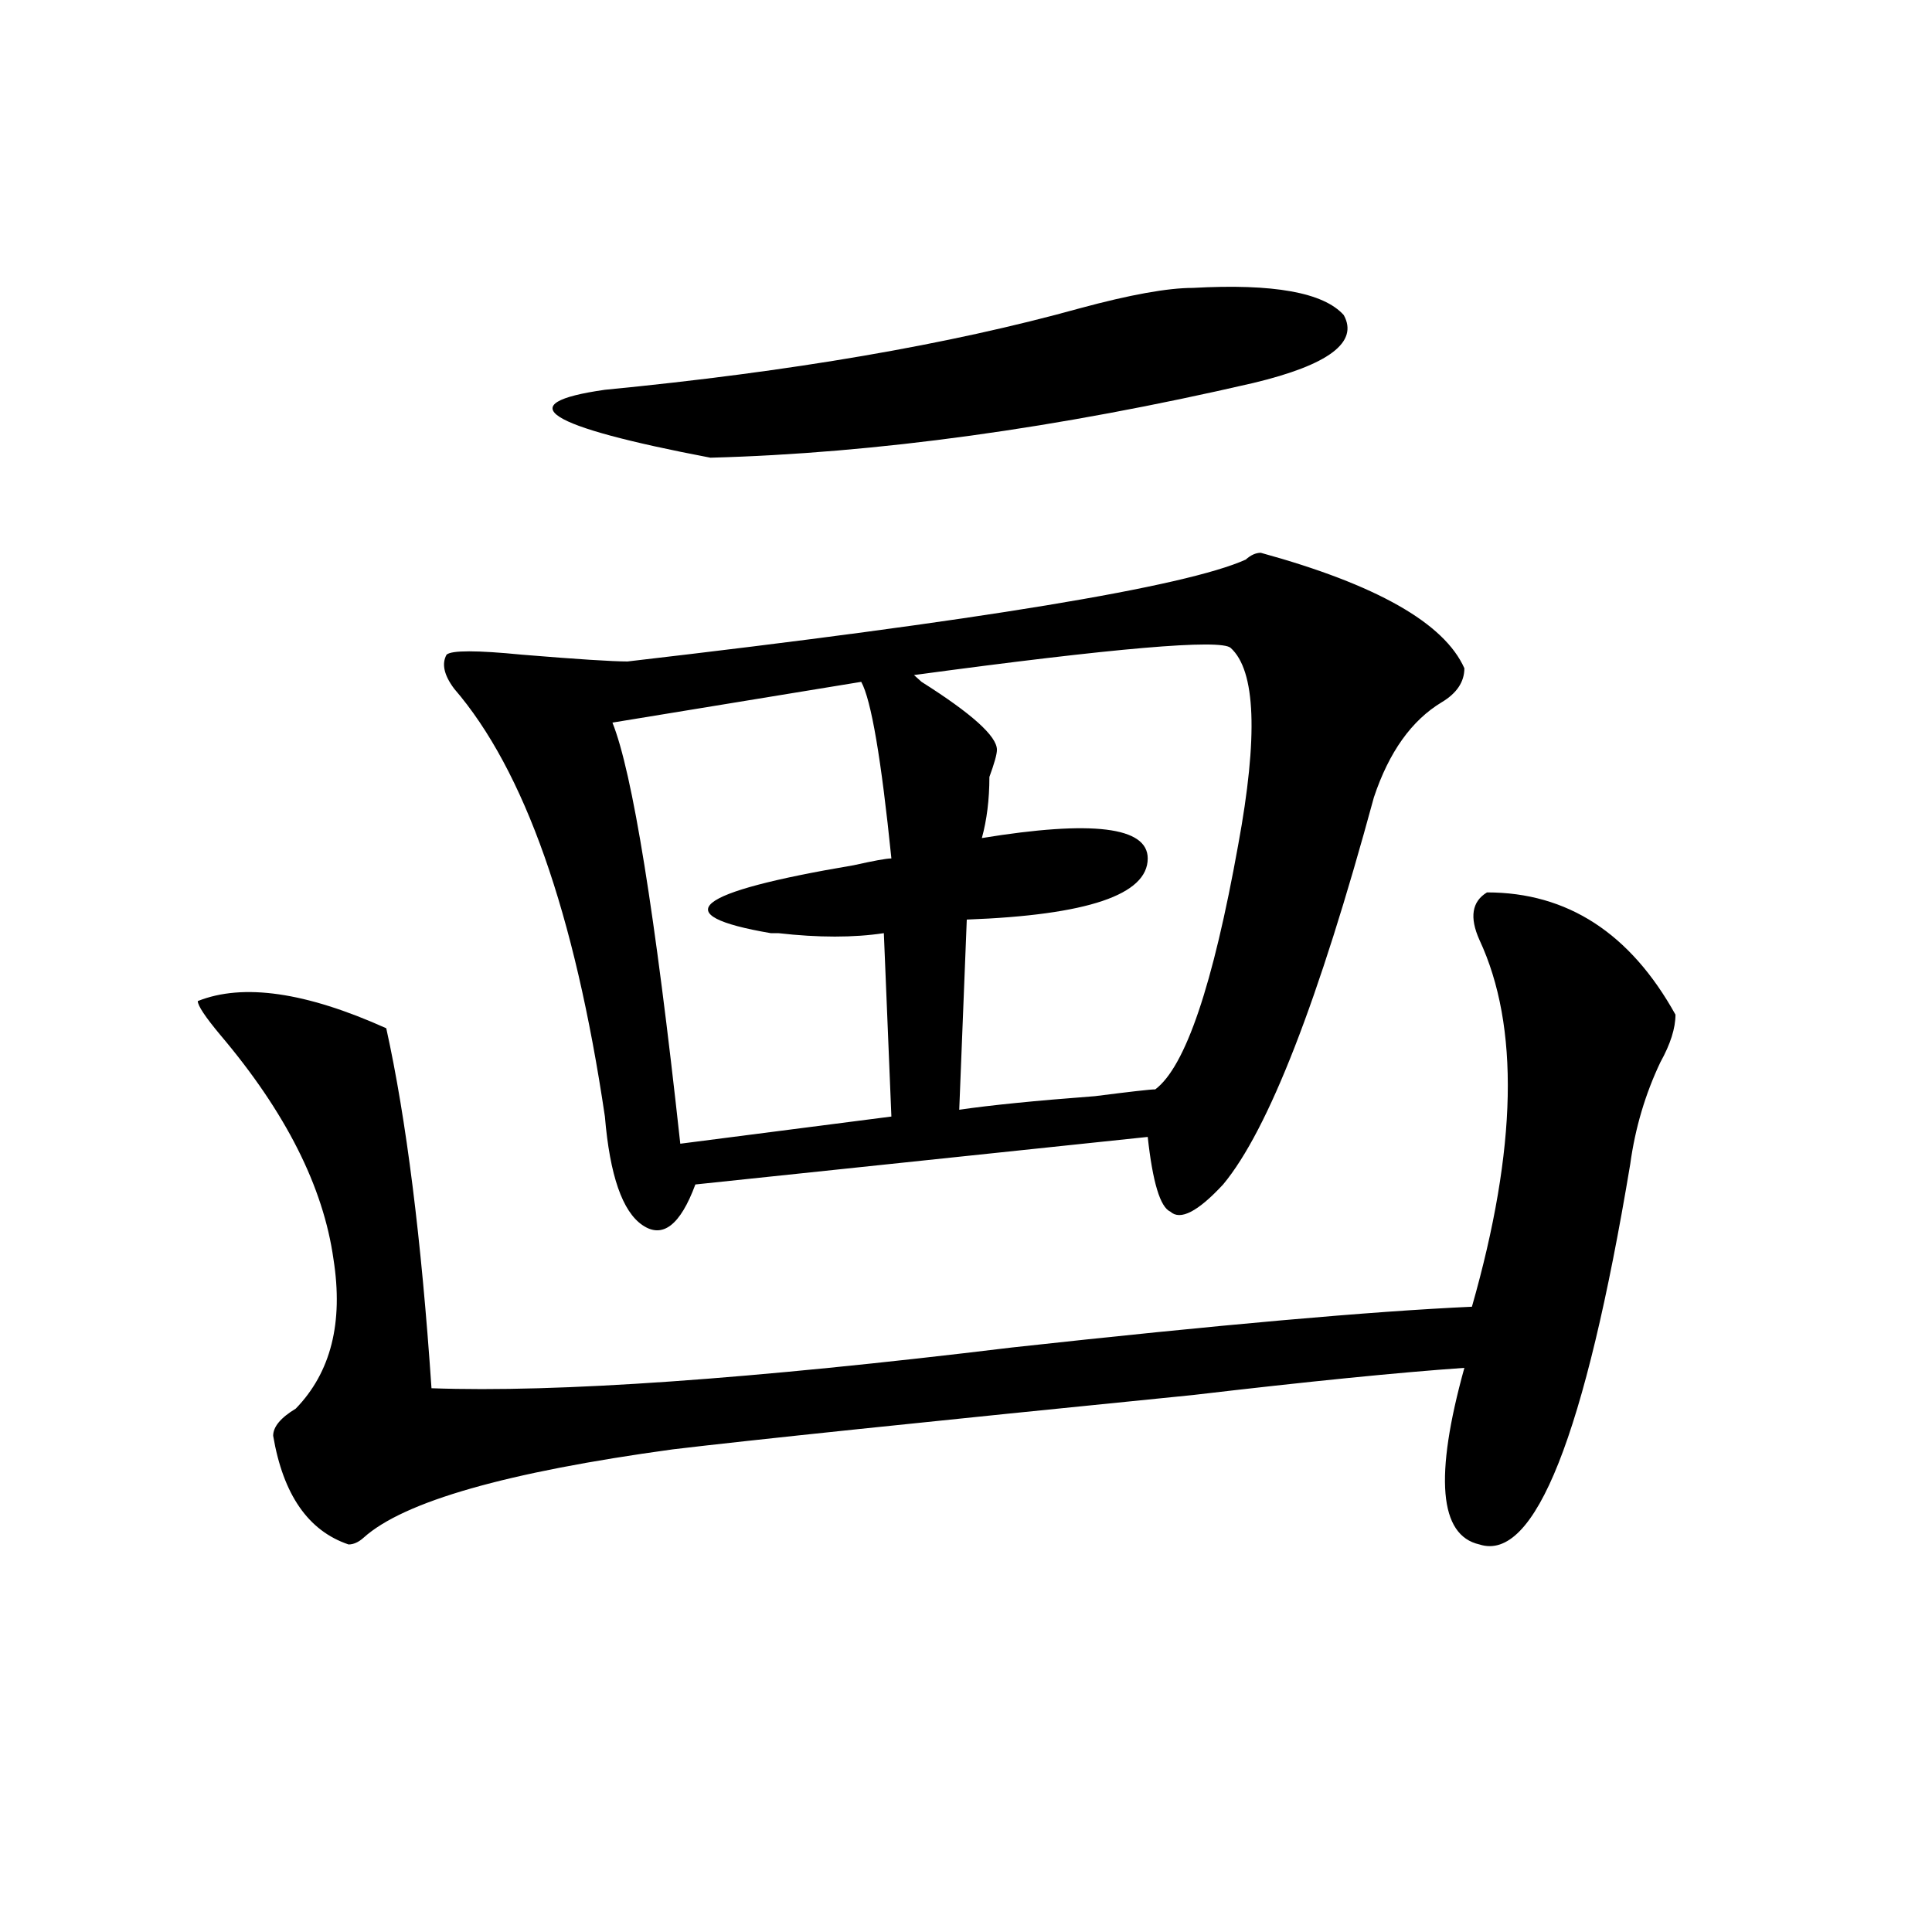
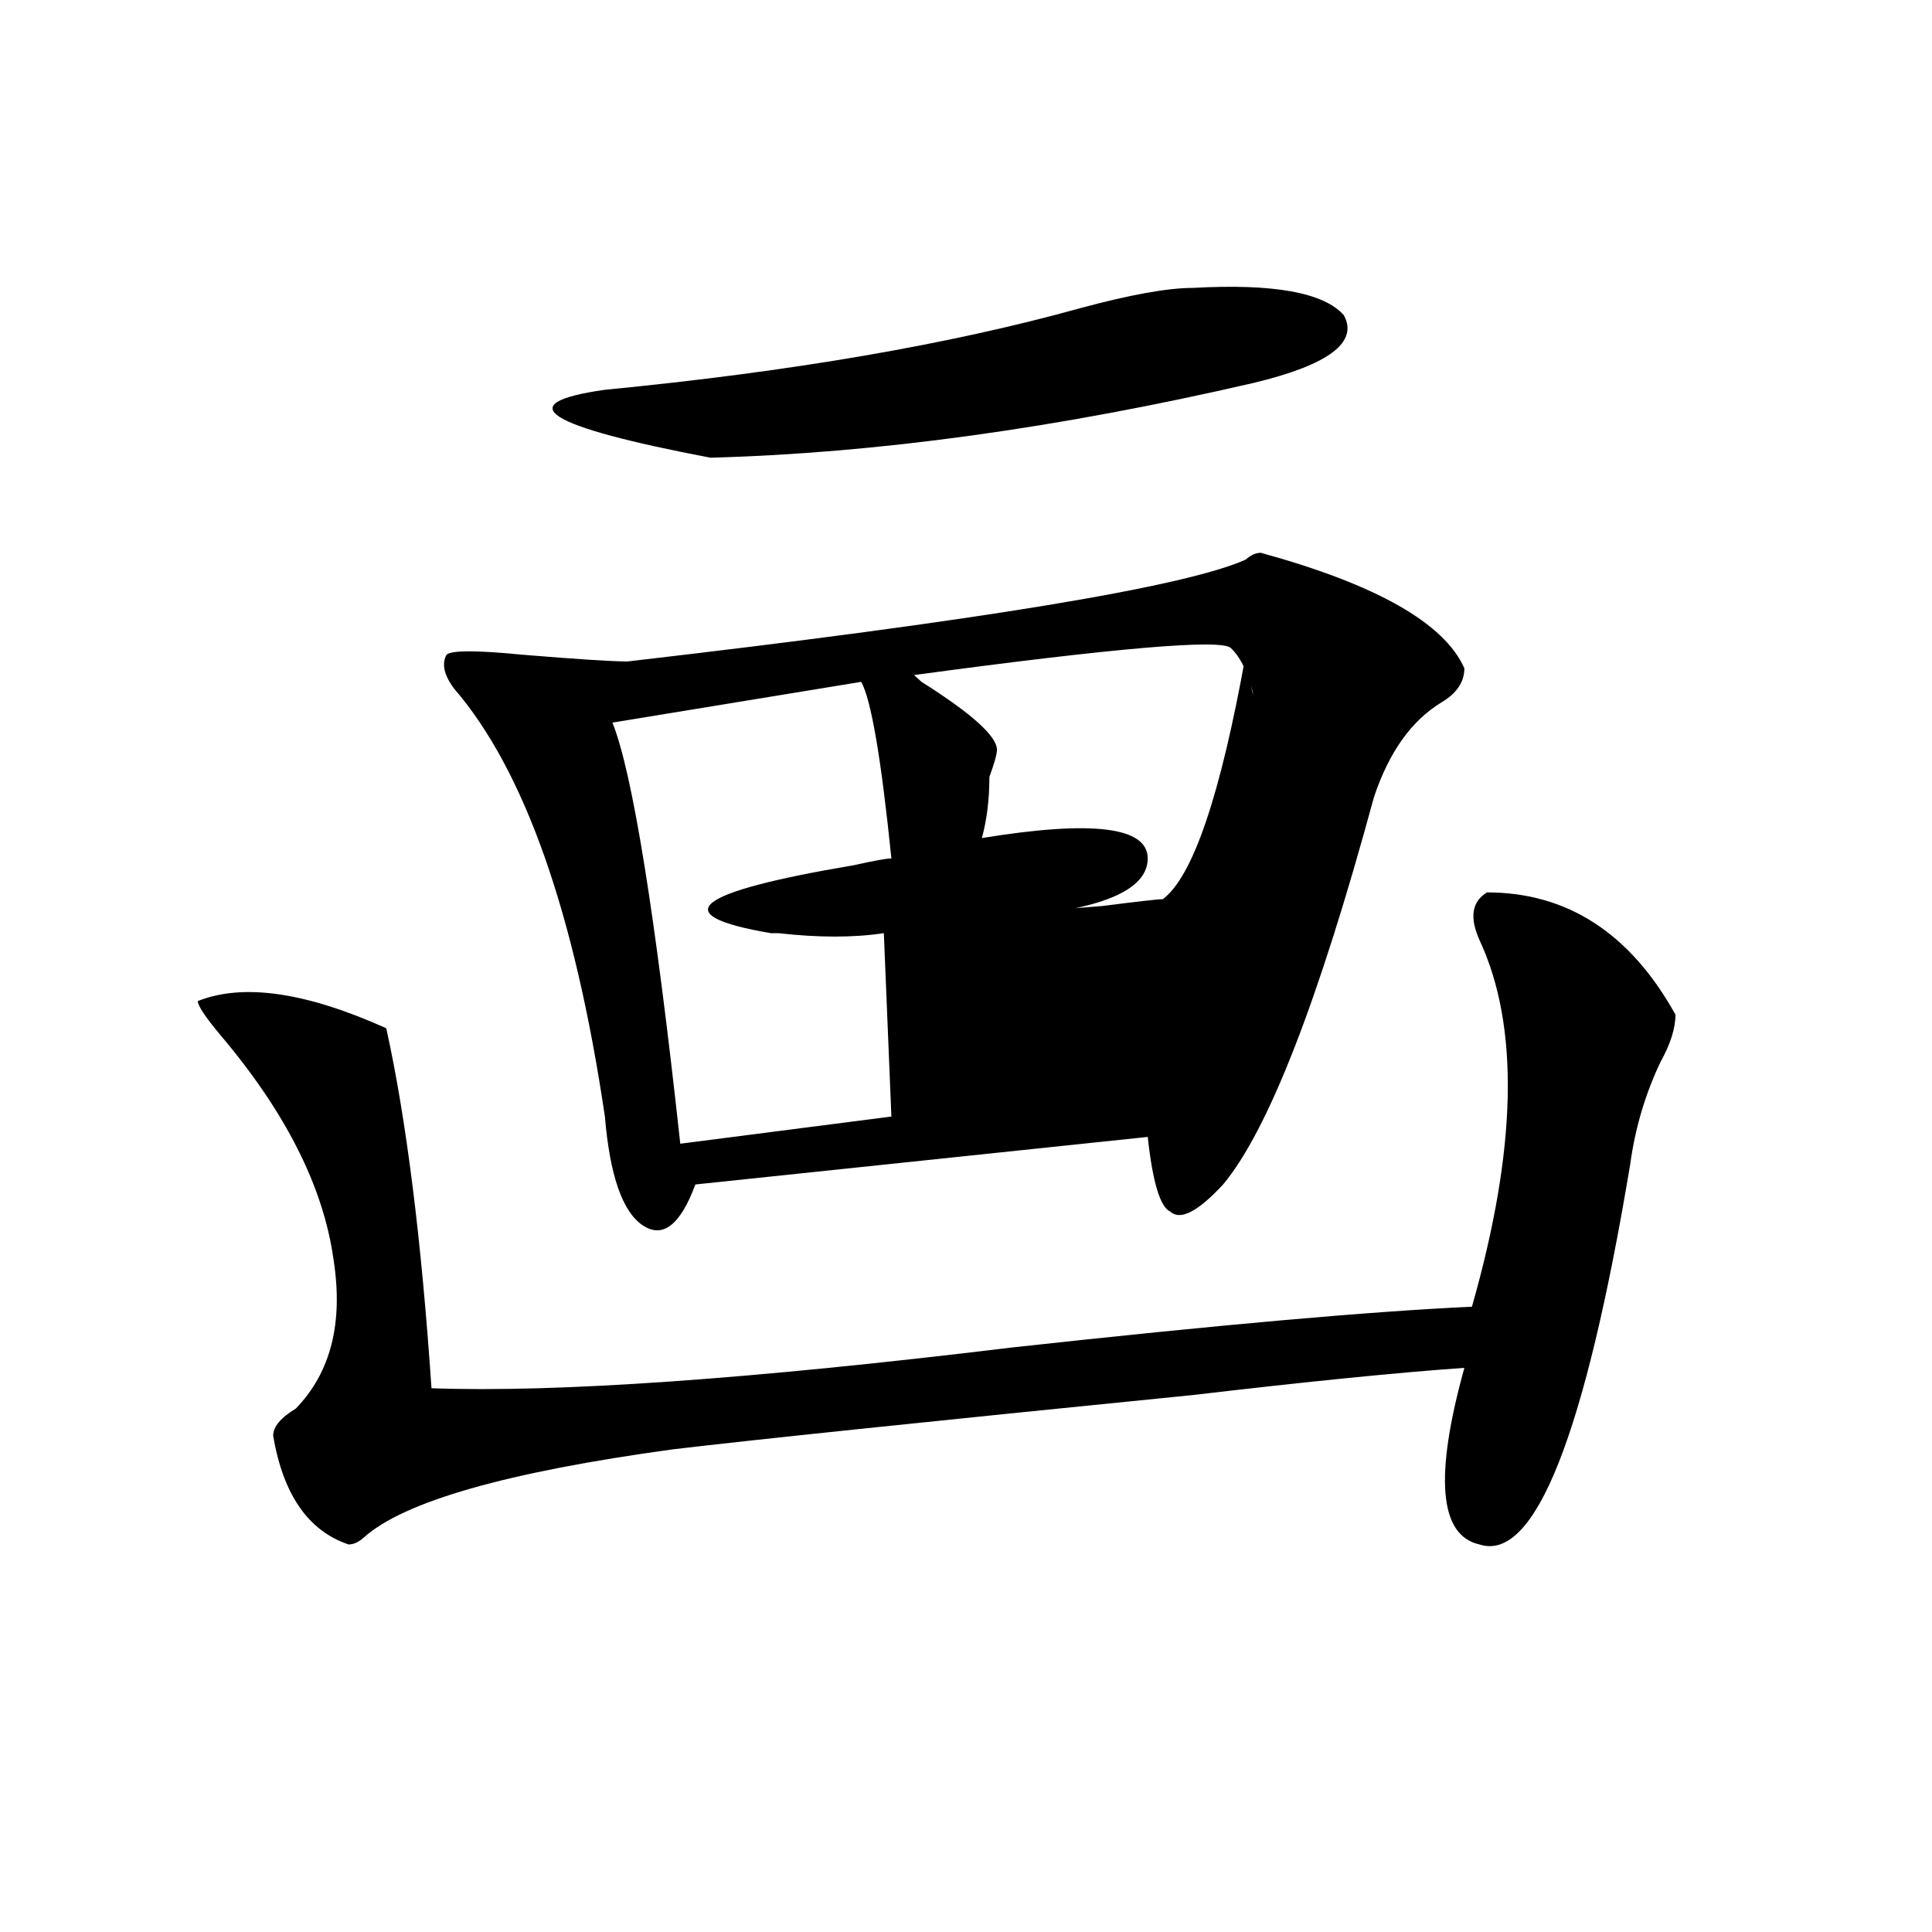
<svg xmlns="http://www.w3.org/2000/svg" version="1.1" id="图层_1" x="0px" y="0px" width="1000px" height="1000px" viewBox="0 0 1000 1000" enable-background="new 0 0 1000 1000" xml:space="preserve">
-   <path d="M769.664,461.906c41.585,0,74.145,21.094,97.559,63.281c0,7.031-2.622,15.271-7.805,24.609  c-7.805,16.425-13.048,34.003-15.609,52.734c-23.414,140.625-49.45,206.213-78.047,196.875  c-20.853-4.669-23.414-35.156-7.805-91.406c-33.841,2.362-80.669,7.031-140.484,14.063  c-140.484,14.063-230.238,23.456-269.262,28.125c-85.852,11.755-139.204,26.972-159.996,45.703  c-2.622,2.362-5.243,3.516-7.805,3.516c-20.853-7.031-33.841-25.763-39.023-56.25c0-4.669,3.902-9.339,11.707-14.063  c18.171-18.731,24.694-44.495,19.512-77.344c-5.243-37.464-24.755-76.136-58.535-116.016c-7.805-9.339-11.707-15.216-11.707-17.578  c23.414-9.339,55.913-4.669,97.559,14.063c10.366,46.911,18.171,108.984,23.414,186.328c64.999,2.362,165.179-4.669,300.48-21.094  c106.644-11.7,185.972-18.731,238.043-21.094c23.414-82.013,24.694-145.294,3.902-189.844  C760.519,474.815,761.859,466.63,769.664,461.906z M652.594,286.125c59.815,16.425,94.937,36.364,105.363,59.766  c0,7.031-3.902,12.909-11.707,17.578c-15.609,9.394-27.316,25.817-35.121,49.219c-28.657,105.469-54.633,172.266-78.047,200.391  c-13.048,14.063-22.134,18.786-27.316,14.063c-5.243-2.308-9.146-15.216-11.707-38.672l-234.141,24.609  c-7.805,21.094-16.95,28.125-27.316,21.094c-10.427-7.031-16.95-25.763-19.512-56.25c-15.609-105.469-41.646-179.297-78.047-221.484  c-5.243-7.031-6.524-12.854-3.902-17.578c2.562-2.308,15.609-2.308,39.023,0c28.597,2.362,46.828,3.516,54.633,3.516  c182.069-21.094,288.773-38.672,319.992-52.734C647.351,287.333,649.972,286.125,652.594,286.125z M617.473,149.016  c41.585-2.308,67.62,2.362,78.047,14.063c7.805,14.063-7.805,25.817-46.828,35.156c-101.461,23.456-195.117,36.364-280.969,38.672  c-85.852-16.37-104.083-28.125-54.633-35.156c96.218-9.339,178.167-23.401,245.848-42.188  C584.913,152.531,604.425,149.016,617.473,149.016z M445.77,352.922l-128.777,21.094c10.366,25.817,22.073,98.438,35.121,217.969  l109.266-14.063L457.477,483c-15.609,2.362-33.841,2.362-54.633,0h-3.902c-54.633-9.339-40.364-21.094,42.926-35.156  c10.366-2.308,16.89-3.516,19.512-3.516C456.136,392.802,450.952,362.315,445.77,352.922z M636.984,335.344  c-5.243-4.669-59.876,0-163.898,14.063l3.902,3.516c25.976,16.425,39.023,28.125,39.023,35.156c0,2.362-1.341,7.031-3.902,14.063  c0,11.755-1.341,22.302-3.902,31.641c57.194-9.339,85.852-5.823,85.852,10.547c0,18.786-31.219,29.333-93.656,31.641l-3.902,98.438  c15.609-2.308,39.023-4.669,70.242-7.031c18.171-2.308,28.597-3.516,31.219-3.516c15.609-11.7,29.878-53.888,42.926-126.563  C651.253,381.047,649.972,347.099,636.984,335.344z" />
+   <path d="M769.664,461.906c41.585,0,74.145,21.094,97.559,63.281c0,7.031-2.622,15.271-7.805,24.609  c-7.805,16.425-13.048,34.003-15.609,52.734c-23.414,140.625-49.45,206.213-78.047,196.875  c-20.853-4.669-23.414-35.156-7.805-91.406c-33.841,2.362-80.669,7.031-140.484,14.063  c-140.484,14.063-230.238,23.456-269.262,28.125c-85.852,11.755-139.204,26.972-159.996,45.703  c-2.622,2.362-5.243,3.516-7.805,3.516c-20.853-7.031-33.841-25.763-39.023-56.25c0-4.669,3.902-9.339,11.707-14.063  c18.171-18.731,24.694-44.495,19.512-77.344c-5.243-37.464-24.755-76.136-58.535-116.016c-7.805-9.339-11.707-15.216-11.707-17.578  c23.414-9.339,55.913-4.669,97.559,14.063c10.366,46.911,18.171,108.984,23.414,186.328c64.999,2.362,165.179-4.669,300.48-21.094  c106.644-11.7,185.972-18.731,238.043-21.094c23.414-82.013,24.694-145.294,3.902-189.844  C760.519,474.815,761.859,466.63,769.664,461.906z M652.594,286.125c59.815,16.425,94.937,36.364,105.363,59.766  c0,7.031-3.902,12.909-11.707,17.578c-15.609,9.394-27.316,25.817-35.121,49.219c-28.657,105.469-54.633,172.266-78.047,200.391  c-13.048,14.063-22.134,18.786-27.316,14.063c-5.243-2.308-9.146-15.216-11.707-38.672l-234.141,24.609  c-7.805,21.094-16.95,28.125-27.316,21.094c-10.427-7.031-16.95-25.763-19.512-56.25c-15.609-105.469-41.646-179.297-78.047-221.484  c-5.243-7.031-6.524-12.854-3.902-17.578c2.562-2.308,15.609-2.308,39.023,0c28.597,2.362,46.828,3.516,54.633,3.516  c182.069-21.094,288.773-38.672,319.992-52.734C647.351,287.333,649.972,286.125,652.594,286.125z M617.473,149.016  c41.585-2.308,67.62,2.362,78.047,14.063c7.805,14.063-7.805,25.817-46.828,35.156c-101.461,23.456-195.117,36.364-280.969,38.672  c-85.852-16.37-104.083-28.125-54.633-35.156c96.218-9.339,178.167-23.401,245.848-42.188  C584.913,152.531,604.425,149.016,617.473,149.016z M445.77,352.922l-128.777,21.094c10.366,25.817,22.073,98.438,35.121,217.969  l109.266-14.063L457.477,483c-15.609,2.362-33.841,2.362-54.633,0h-3.902c-54.633-9.339-40.364-21.094,42.926-35.156  c10.366-2.308,16.89-3.516,19.512-3.516C456.136,392.802,450.952,362.315,445.77,352.922z M636.984,335.344  c-5.243-4.669-59.876,0-163.898,14.063l3.902,3.516c25.976,16.425,39.023,28.125,39.023,35.156c0,2.362-1.341,7.031-3.902,14.063  c0,11.755-1.341,22.302-3.902,31.641c57.194-9.339,85.852-5.823,85.852,10.547c0,18.786-31.219,29.333-93.656,31.641c15.609-2.308,39.023-4.669,70.242-7.031c18.171-2.308,28.597-3.516,31.219-3.516c15.609-11.7,29.878-53.888,42.926-126.563  C651.253,381.047,649.972,347.099,636.984,335.344z" />
</svg>